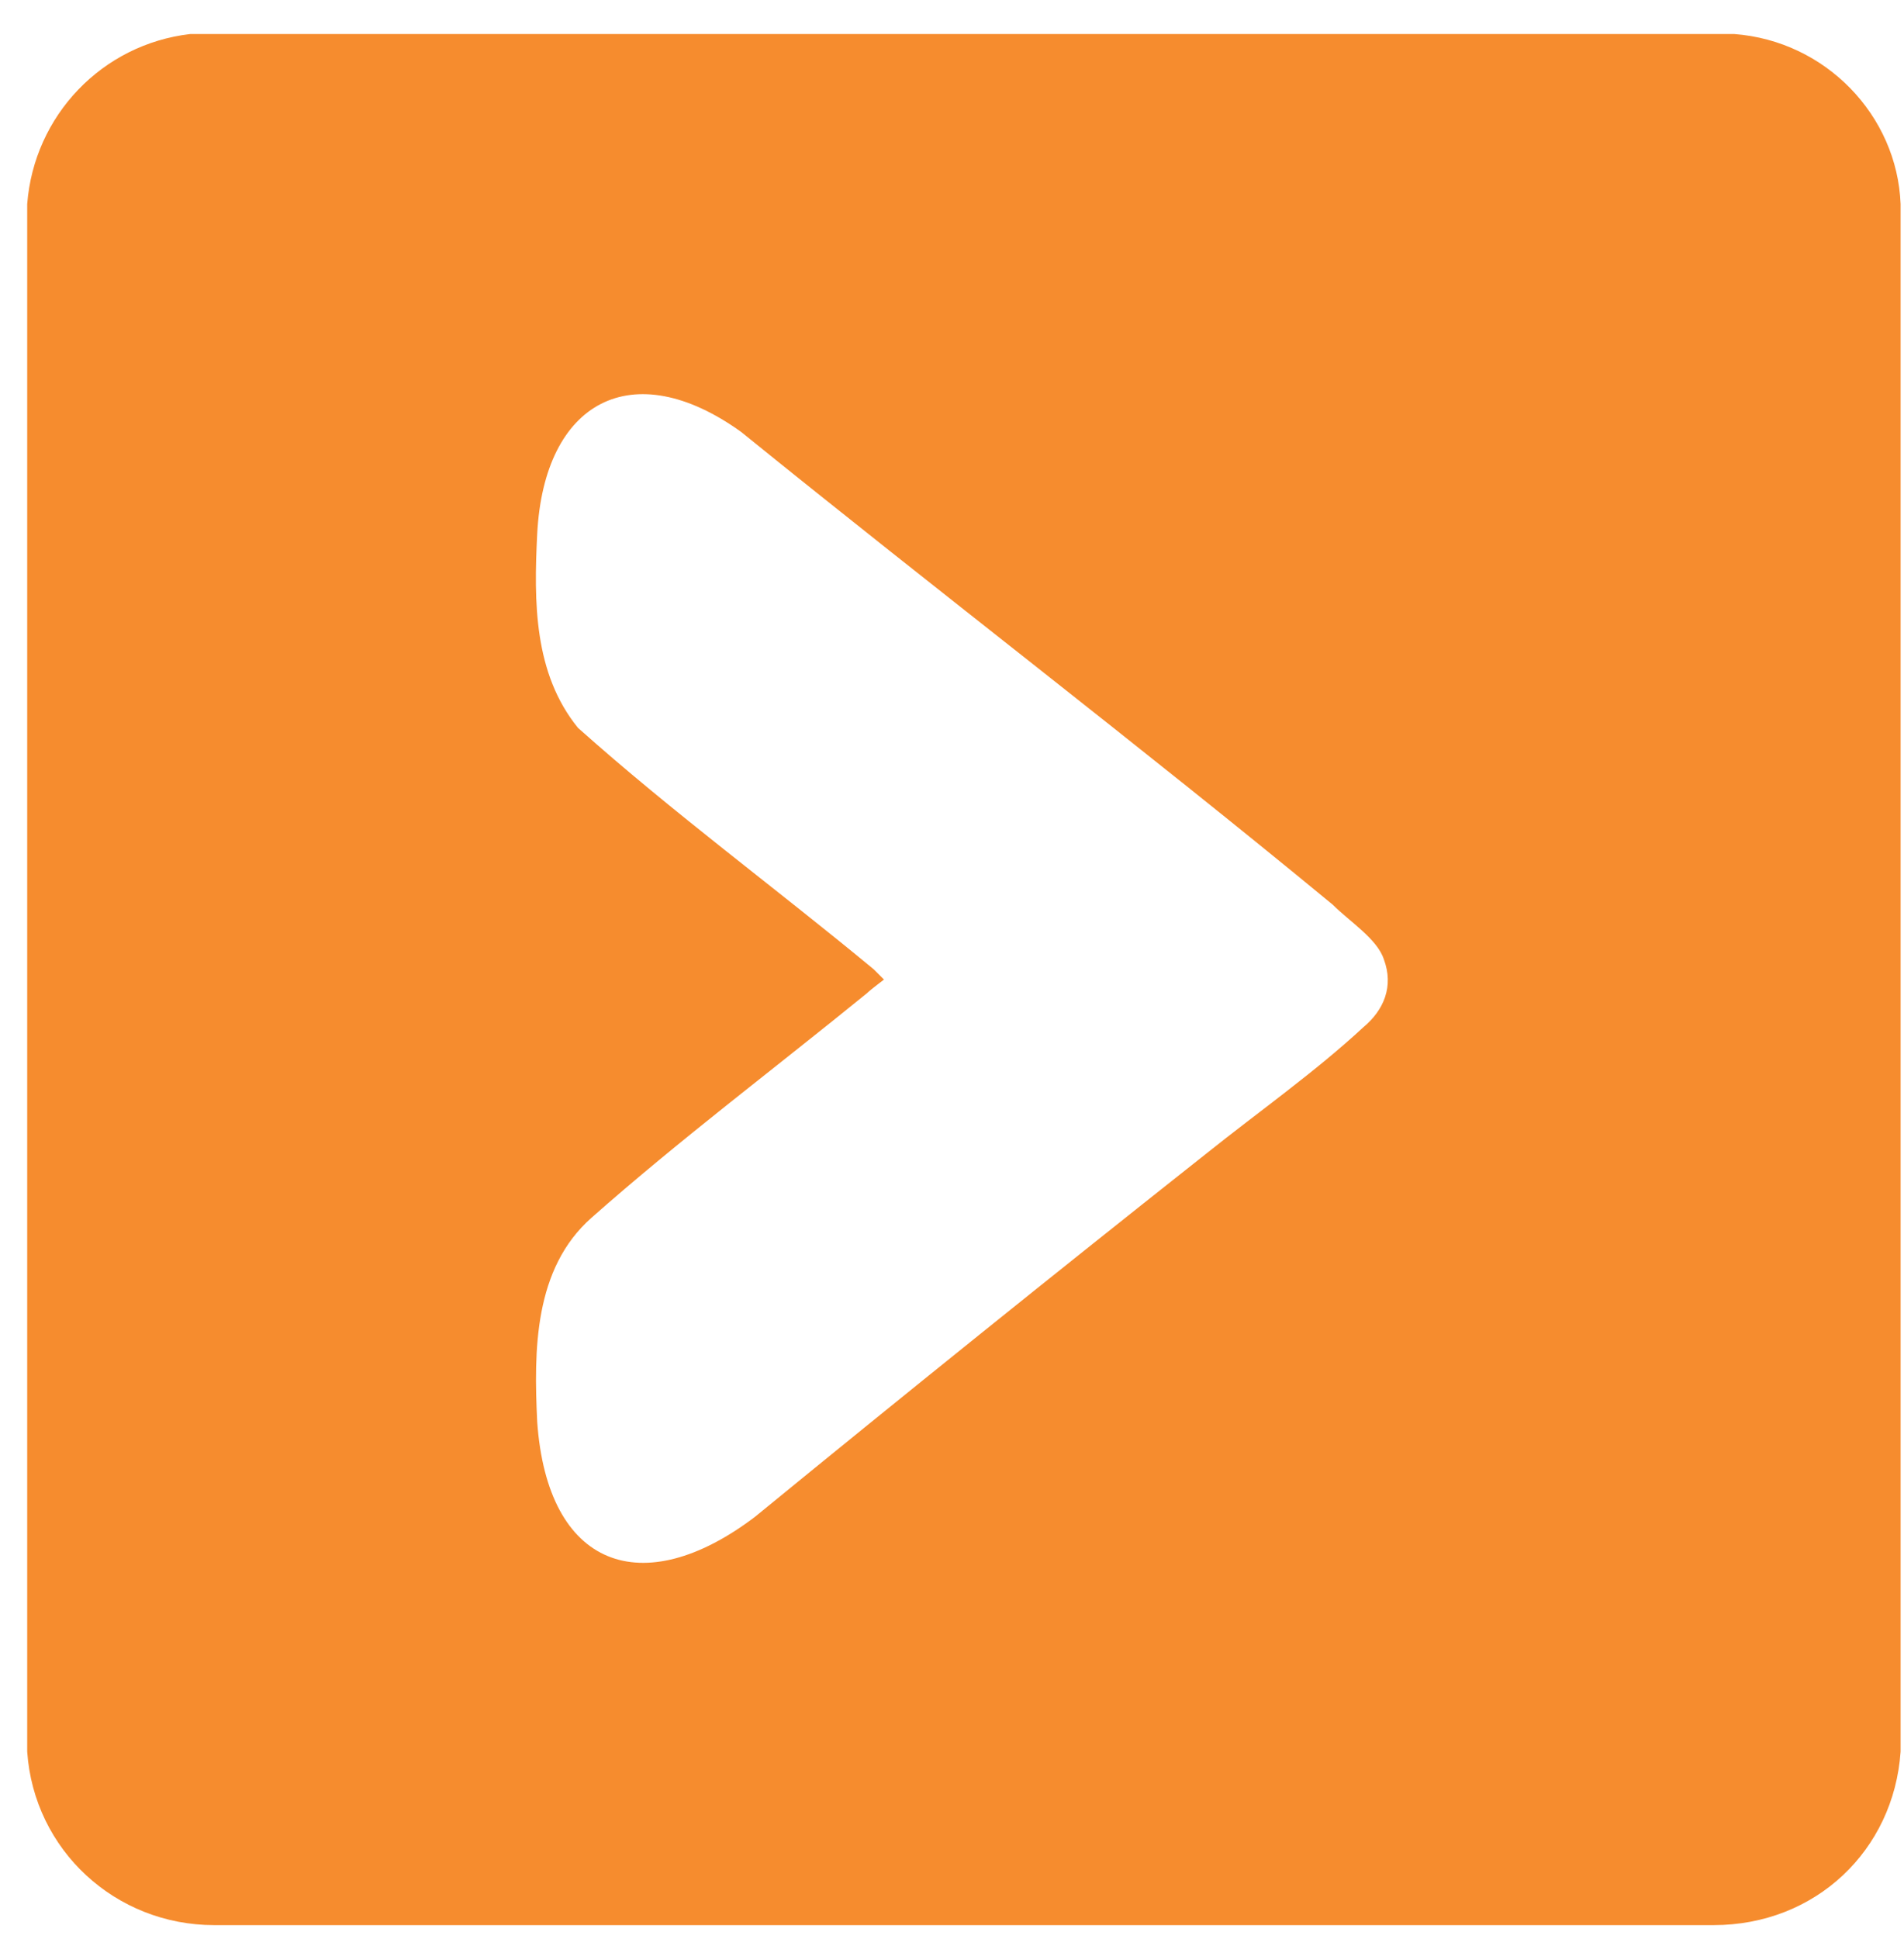
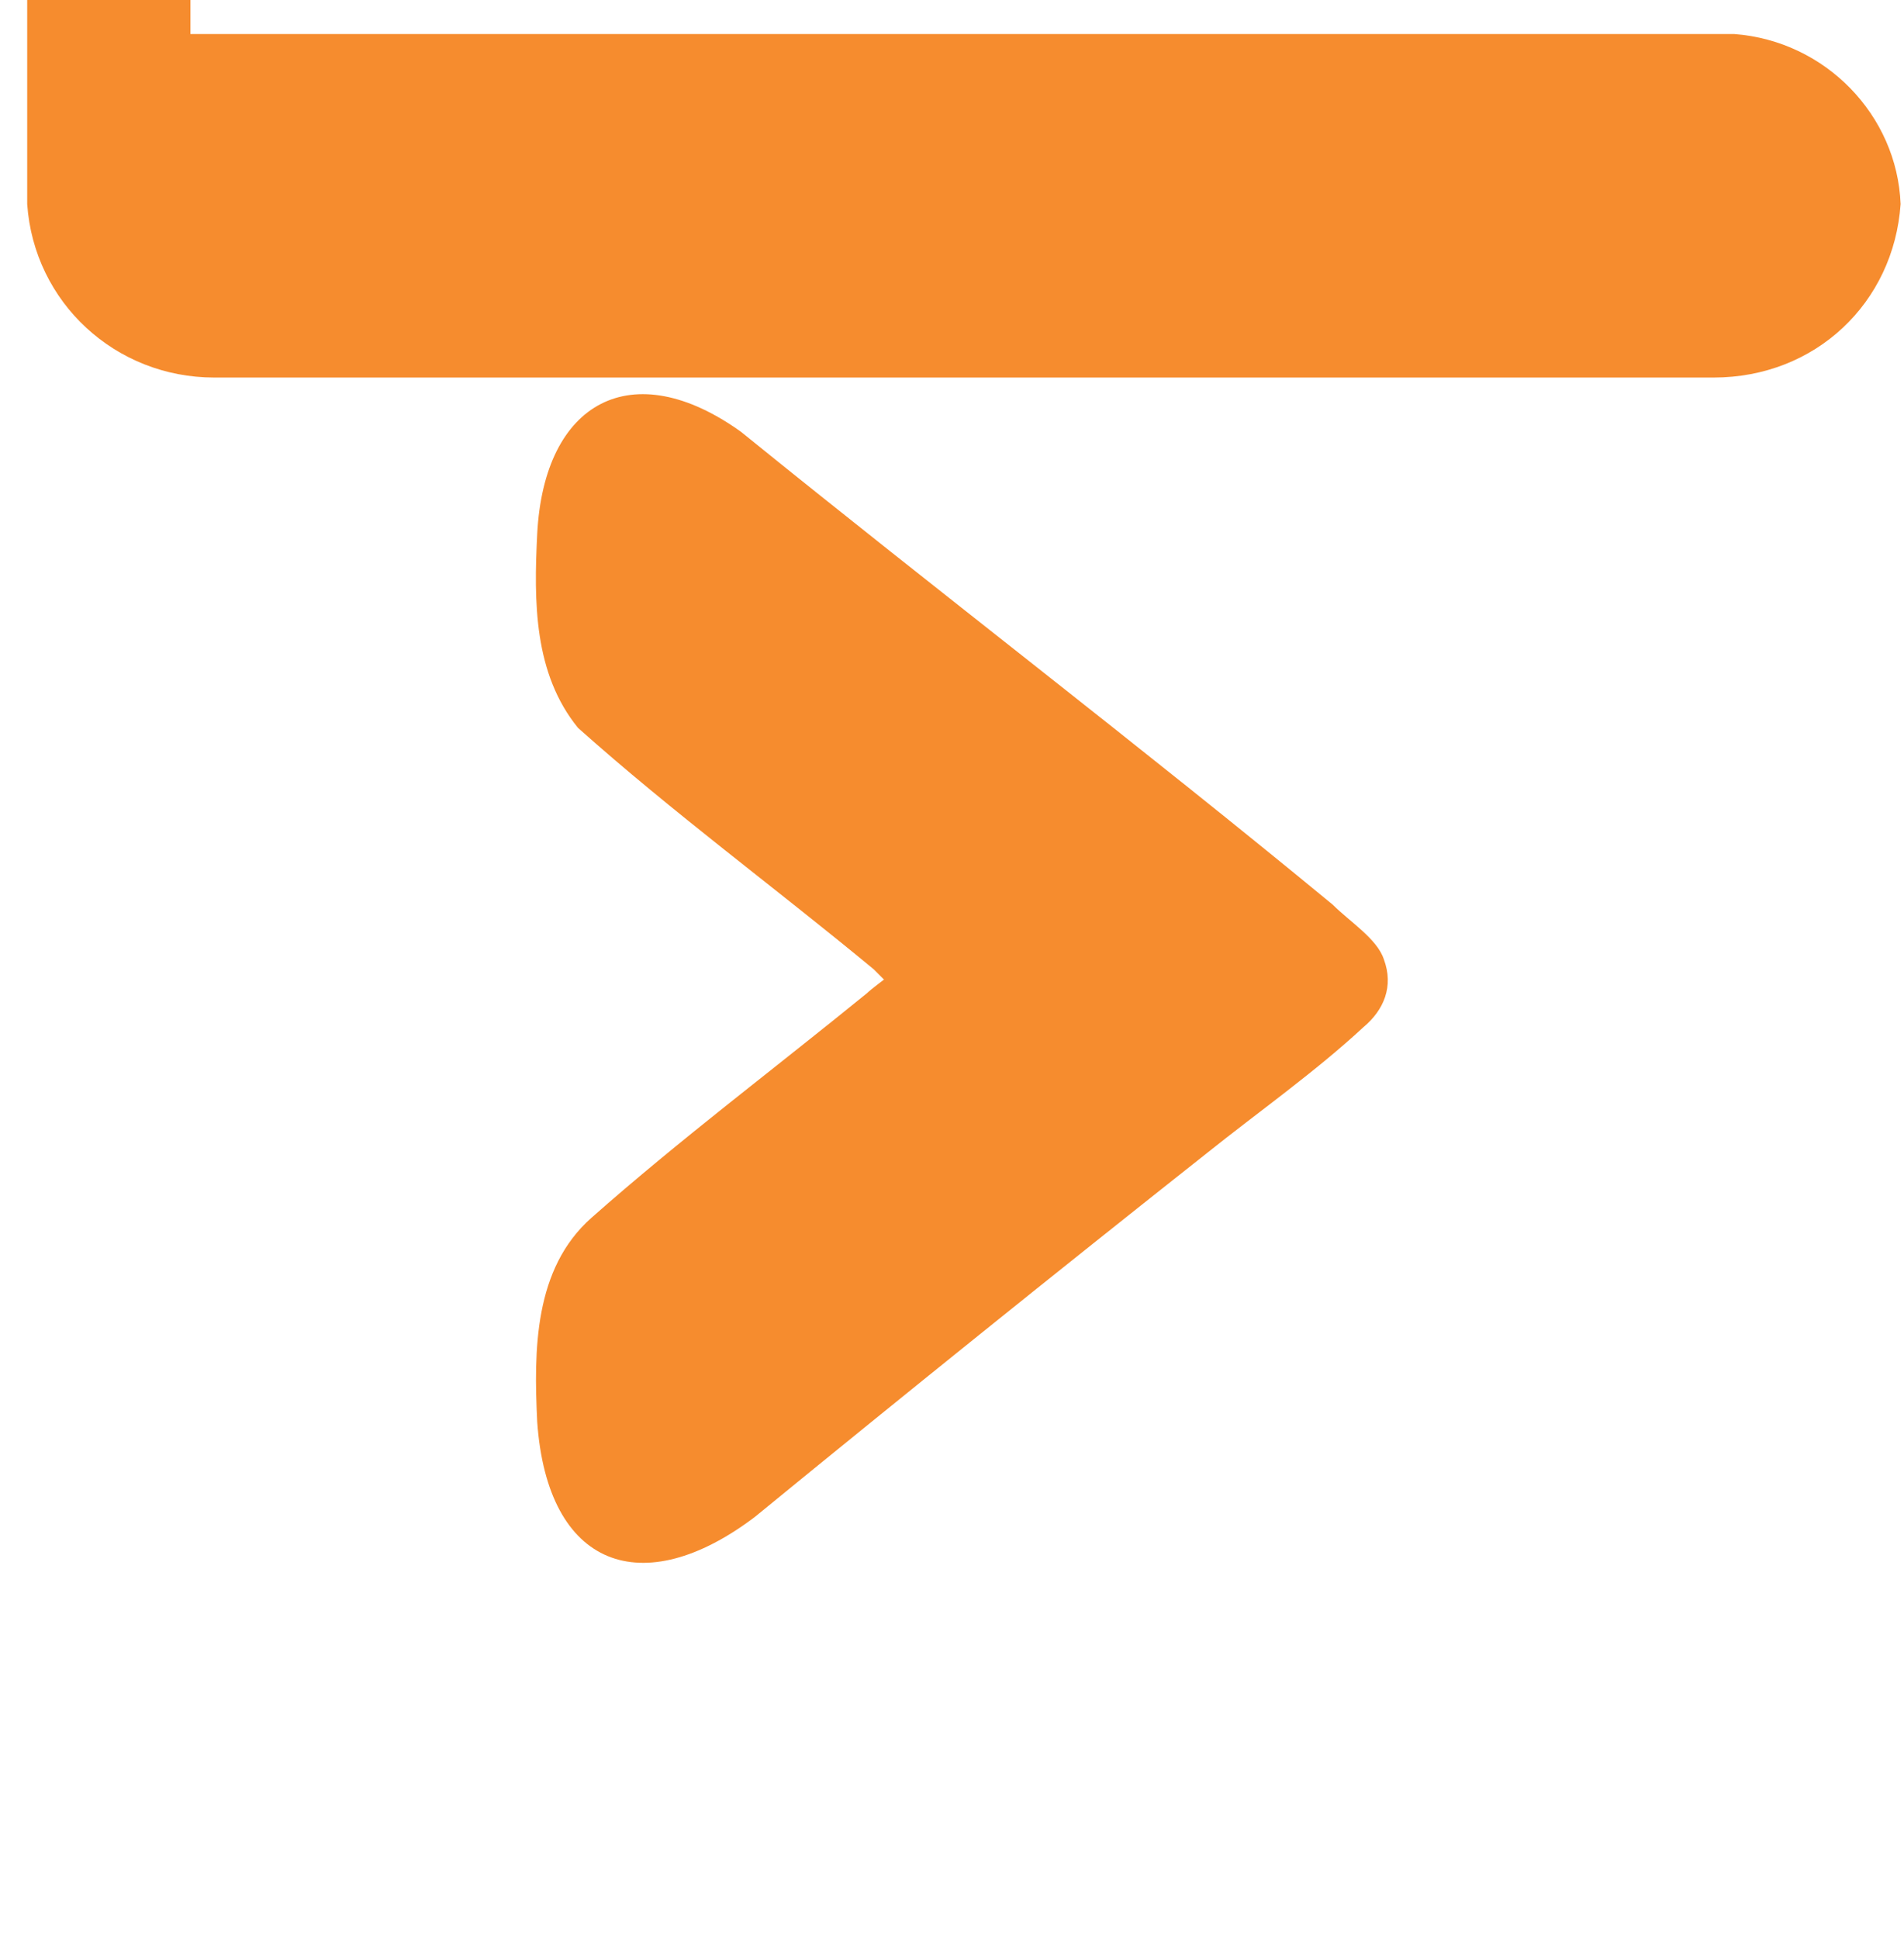
<svg xmlns="http://www.w3.org/2000/svg" version="1.2" viewBox="0 0 56 57" width="56" height="57">
  <title>_Compound Path_</title>
  <style>
		.s0 {
			fill: #f68c2e
		}
	</style>
-   <path id="&lt;Compound Path&gt;" fill-rule="evenodd" class="s0" d="m5.6 1h45.4c2.7 0.2 4.8 2.4 4.9 5v45.5c-0.2 2.9-2.5 5.1-5.5 5.1h-44.1c-2.9 0-5.3-2.2-5.5-5.1v-45.5c0.2-2.6 2.2-4.7 4.8-5zm29.9 32.9c1.5-1.2 3.2-2.4 4.6-3.7 0.6-0.5 0.9-1.2 0.6-2-0.2-0.6-1-1.1-1.5-1.6-5.7-4.7-11.6-9.2-17.4-13.9-3.2-2.3-5.8-0.9-6 3-0.1 2-0.1 4.1 1.2 5.7 2.8 2.5 5.8 4.7 8.7 7.1 0.1 0.1 0.2 0.2 0.3 0.3 0 0-0.4 0.3-0.5 0.4-2.7 2.2-5.5 4.3-8.1 6.6-1.7 1.5-1.7 3.9-1.6 6 0.3 4.3 3.1 5.3 6.4 2.8q6.6-5.4 13.3-10.7z" />
+   <path id="&lt;Compound Path&gt;" fill-rule="evenodd" class="s0" d="m5.6 1h45.4c2.7 0.2 4.8 2.4 4.9 5c-0.2 2.9-2.5 5.1-5.5 5.1h-44.1c-2.9 0-5.3-2.2-5.5-5.1v-45.5c0.2-2.6 2.2-4.7 4.8-5zm29.9 32.9c1.5-1.2 3.2-2.4 4.6-3.7 0.6-0.5 0.9-1.2 0.6-2-0.2-0.6-1-1.1-1.5-1.6-5.7-4.7-11.6-9.2-17.4-13.9-3.2-2.3-5.8-0.9-6 3-0.1 2-0.1 4.1 1.2 5.7 2.8 2.5 5.8 4.7 8.7 7.1 0.1 0.1 0.2 0.2 0.3 0.3 0 0-0.4 0.3-0.5 0.4-2.7 2.2-5.5 4.3-8.1 6.6-1.7 1.5-1.7 3.9-1.6 6 0.3 4.3 3.1 5.3 6.4 2.8q6.6-5.4 13.3-10.7z" />
</svg>